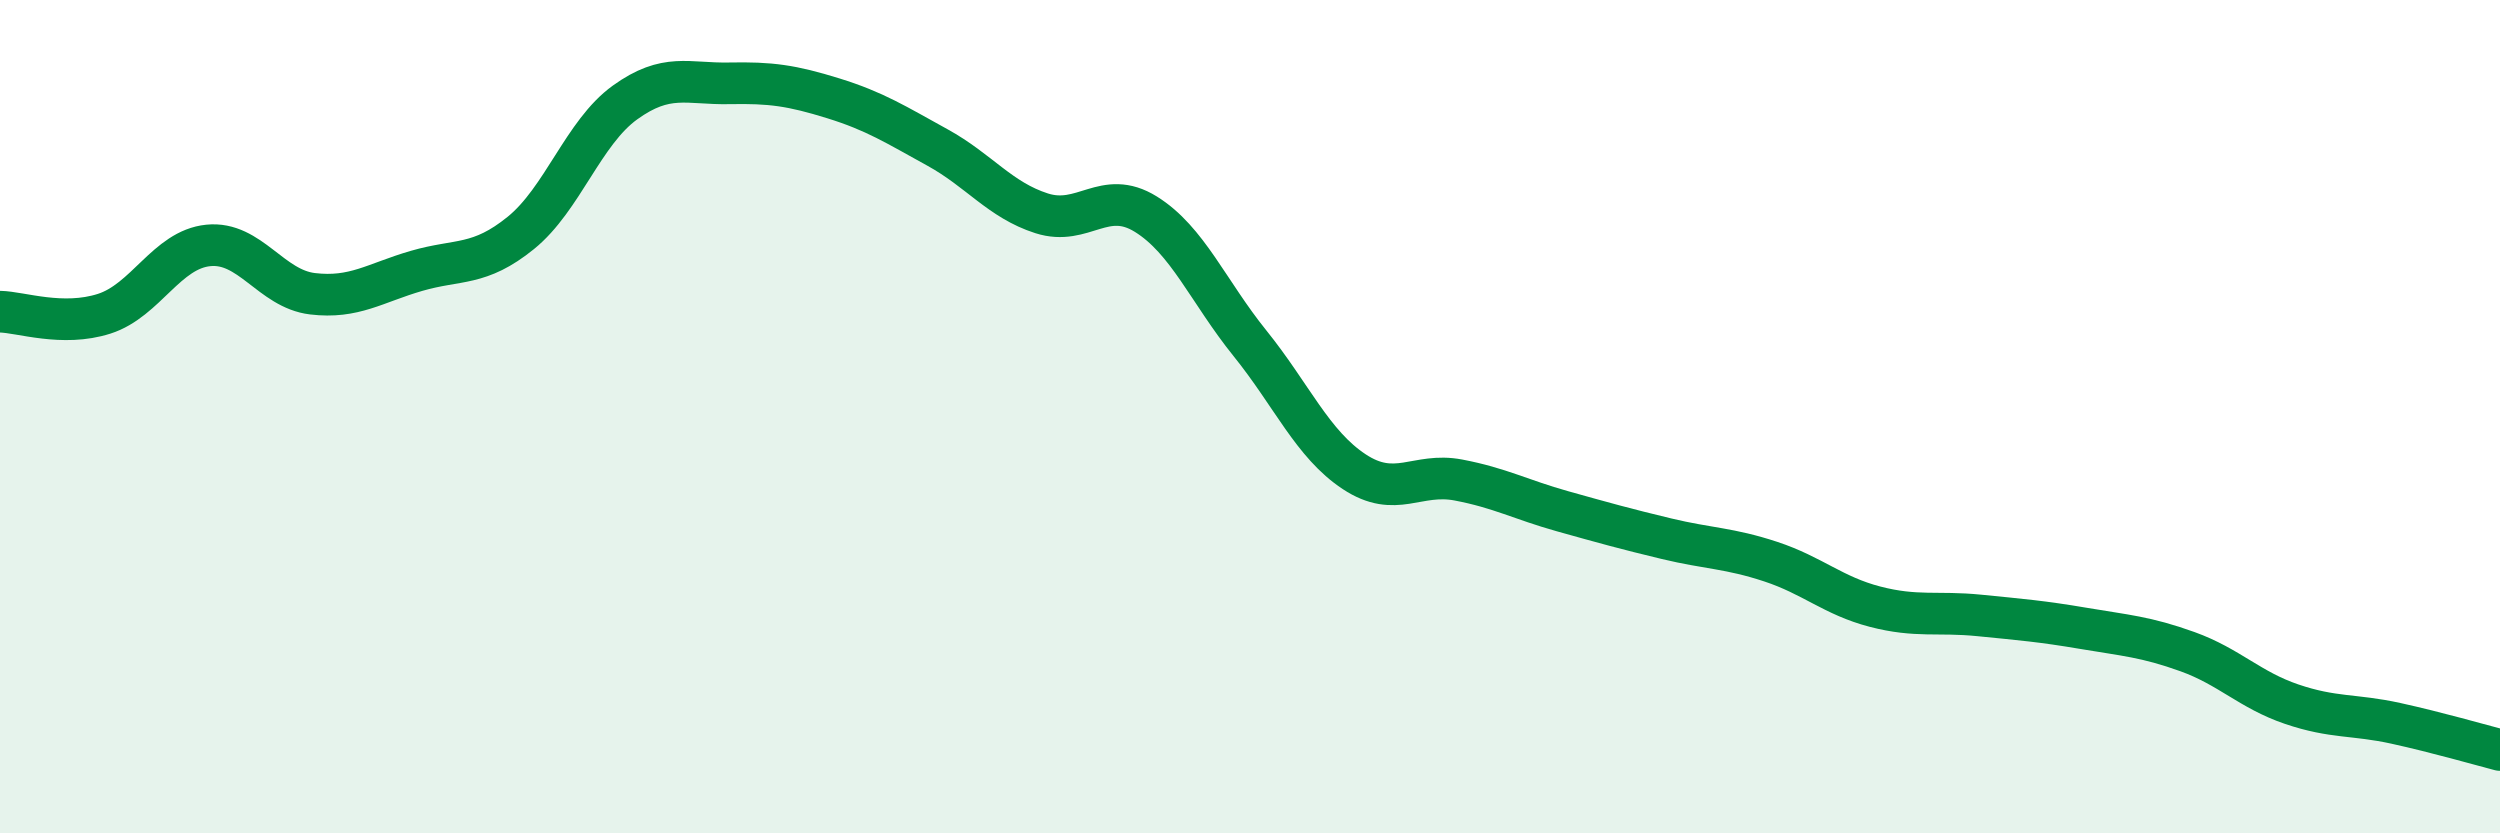
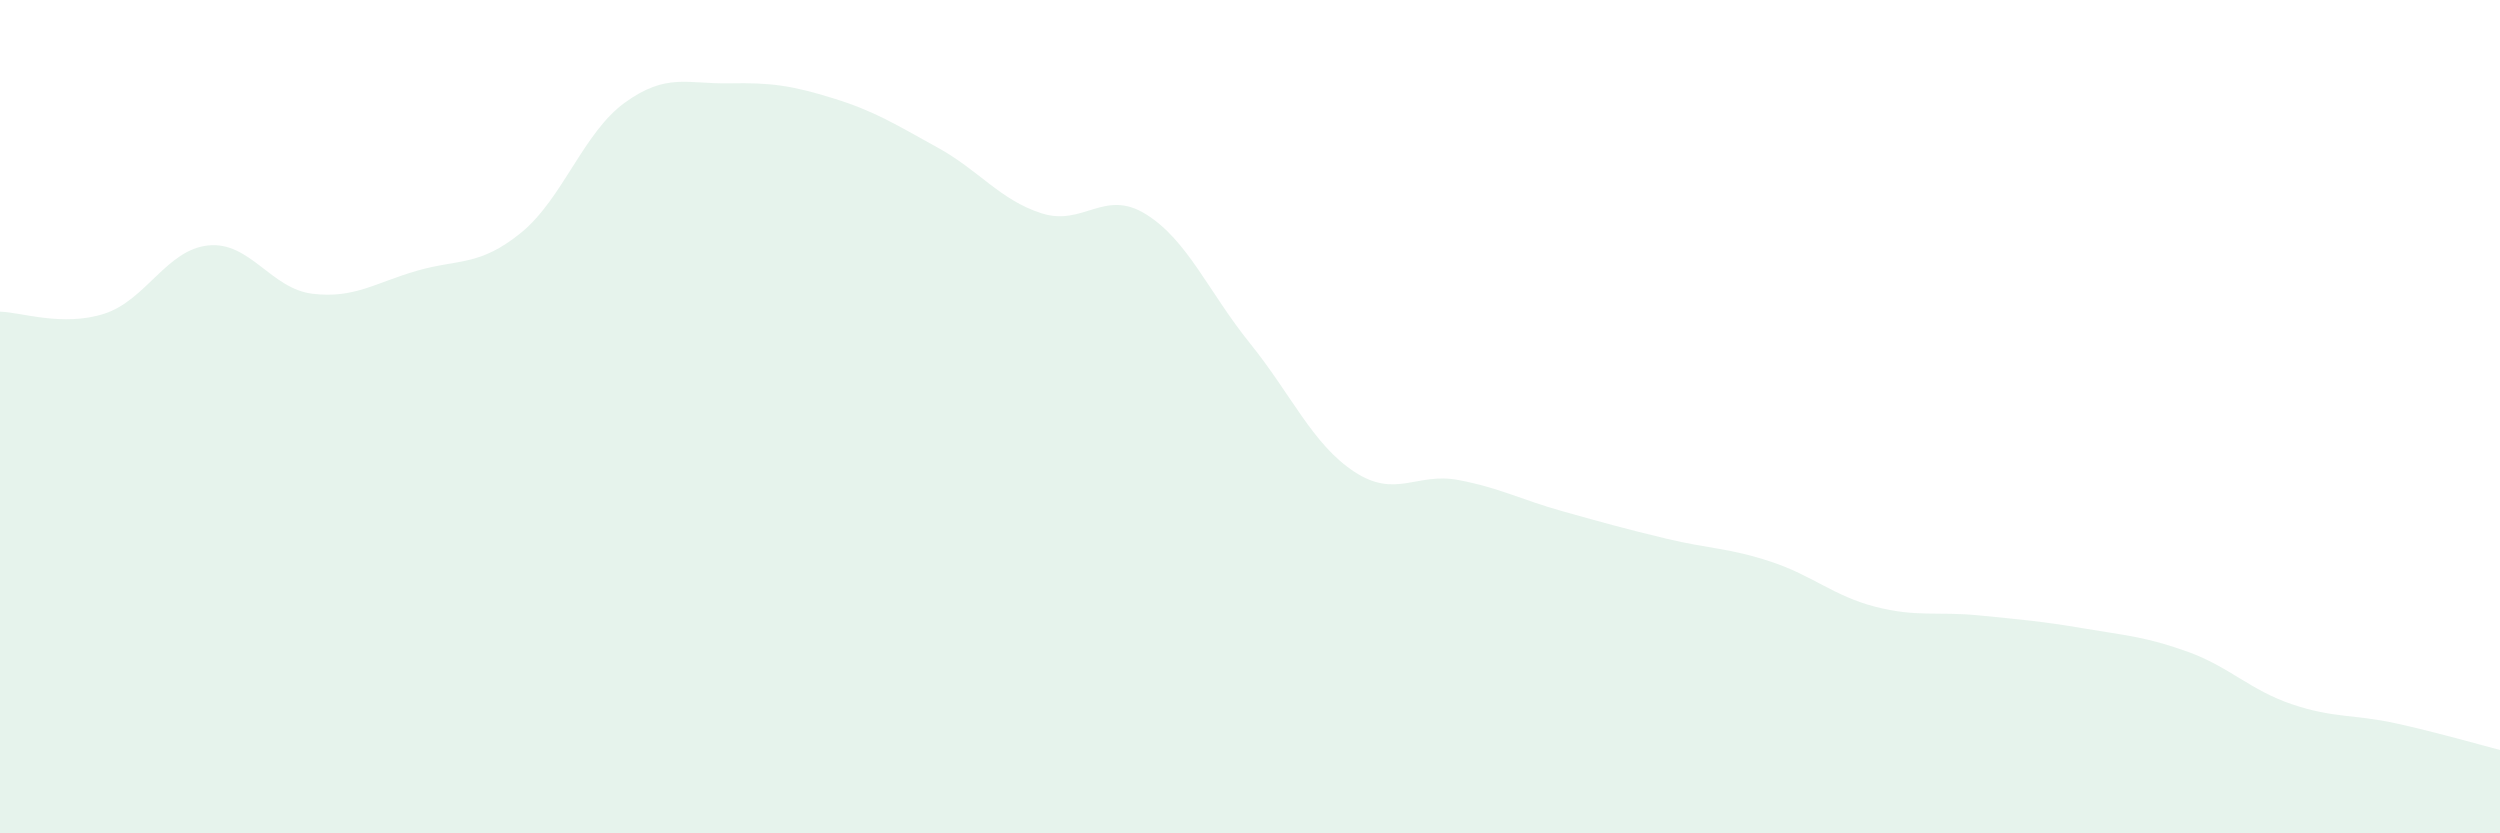
<svg xmlns="http://www.w3.org/2000/svg" width="60" height="20" viewBox="0 0 60 20">
  <path d="M 0,7.48 C 0.5,7.49 1.5,7.85 2.5,7.53 C 3.5,7.21 4,5.99 5,5.89 C 6,5.79 6.5,6.93 7.5,7.05 C 8.5,7.17 9,6.79 10,6.5 C 11,6.21 11.5,6.4 12.5,5.59 C 13.5,4.78 14,3.18 15,2.46 C 16,1.74 16.5,2.02 17.5,2 C 18.5,1.98 19,2.05 20,2.36 C 21,2.67 21.5,2.99 22.5,3.54 C 23.5,4.09 24,4.8 25,5.12 C 26,5.44 26.5,4.52 27.5,5.14 C 28.5,5.76 29,7 30,8.24 C 31,9.48 31.5,10.66 32.5,11.32 C 33.5,11.98 34,11.33 35,11.52 C 36,11.71 36.5,11.99 37.5,12.27 C 38.5,12.55 39,12.69 40,12.93 C 41,13.17 41.5,13.15 42.5,13.48 C 43.5,13.81 44,14.3 45,14.56 C 46,14.82 46.5,14.67 47.5,14.77 C 48.5,14.87 49,14.91 50,15.08 C 51,15.25 51.5,15.28 52.5,15.64 C 53.5,16 54,16.56 55,16.9 C 56,17.24 56.5,17.14 57.5,17.36 C 58.5,17.58 59.5,17.87 60,18L60 20L0 20Z" fill="#008740" opacity="0.1" stroke-linecap="round" stroke-linejoin="round" />
-   <path d="M 0,7.48 C 0.5,7.49 1.5,7.85 2.5,7.53 C 3.5,7.21 4,5.99 5,5.89 C 6,5.79 6.5,6.93 7.5,7.05 C 8.5,7.17 9,6.79 10,6.5 C 11,6.21 11.5,6.4 12.5,5.59 C 13.5,4.78 14,3.18 15,2.46 C 16,1.74 16.5,2.02 17.5,2 C 18.5,1.98 19,2.05 20,2.36 C 21,2.67 21.5,2.99 22.5,3.54 C 23.5,4.09 24,4.8 25,5.12 C 26,5.44 26.5,4.52 27.5,5.14 C 28.5,5.76 29,7 30,8.24 C 31,9.48 31.5,10.66 32.5,11.32 C 33.5,11.98 34,11.33 35,11.52 C 36,11.71 36.5,11.99 37.5,12.27 C 38.5,12.55 39,12.69 40,12.93 C 41,13.17 41.5,13.15 42.5,13.48 C 43.5,13.81 44,14.3 45,14.56 C 46,14.82 46.5,14.67 47.5,14.77 C 48.5,14.87 49,14.91 50,15.08 C 51,15.25 51.5,15.28 52.5,15.64 C 53.5,16 54,16.56 55,16.9 C 56,17.24 56.5,17.14 57.5,17.36 C 58.5,17.58 59.5,17.87 60,18" stroke="#008740" stroke-width="1" fill="none" stroke-linecap="round" stroke-linejoin="round" />
</svg>